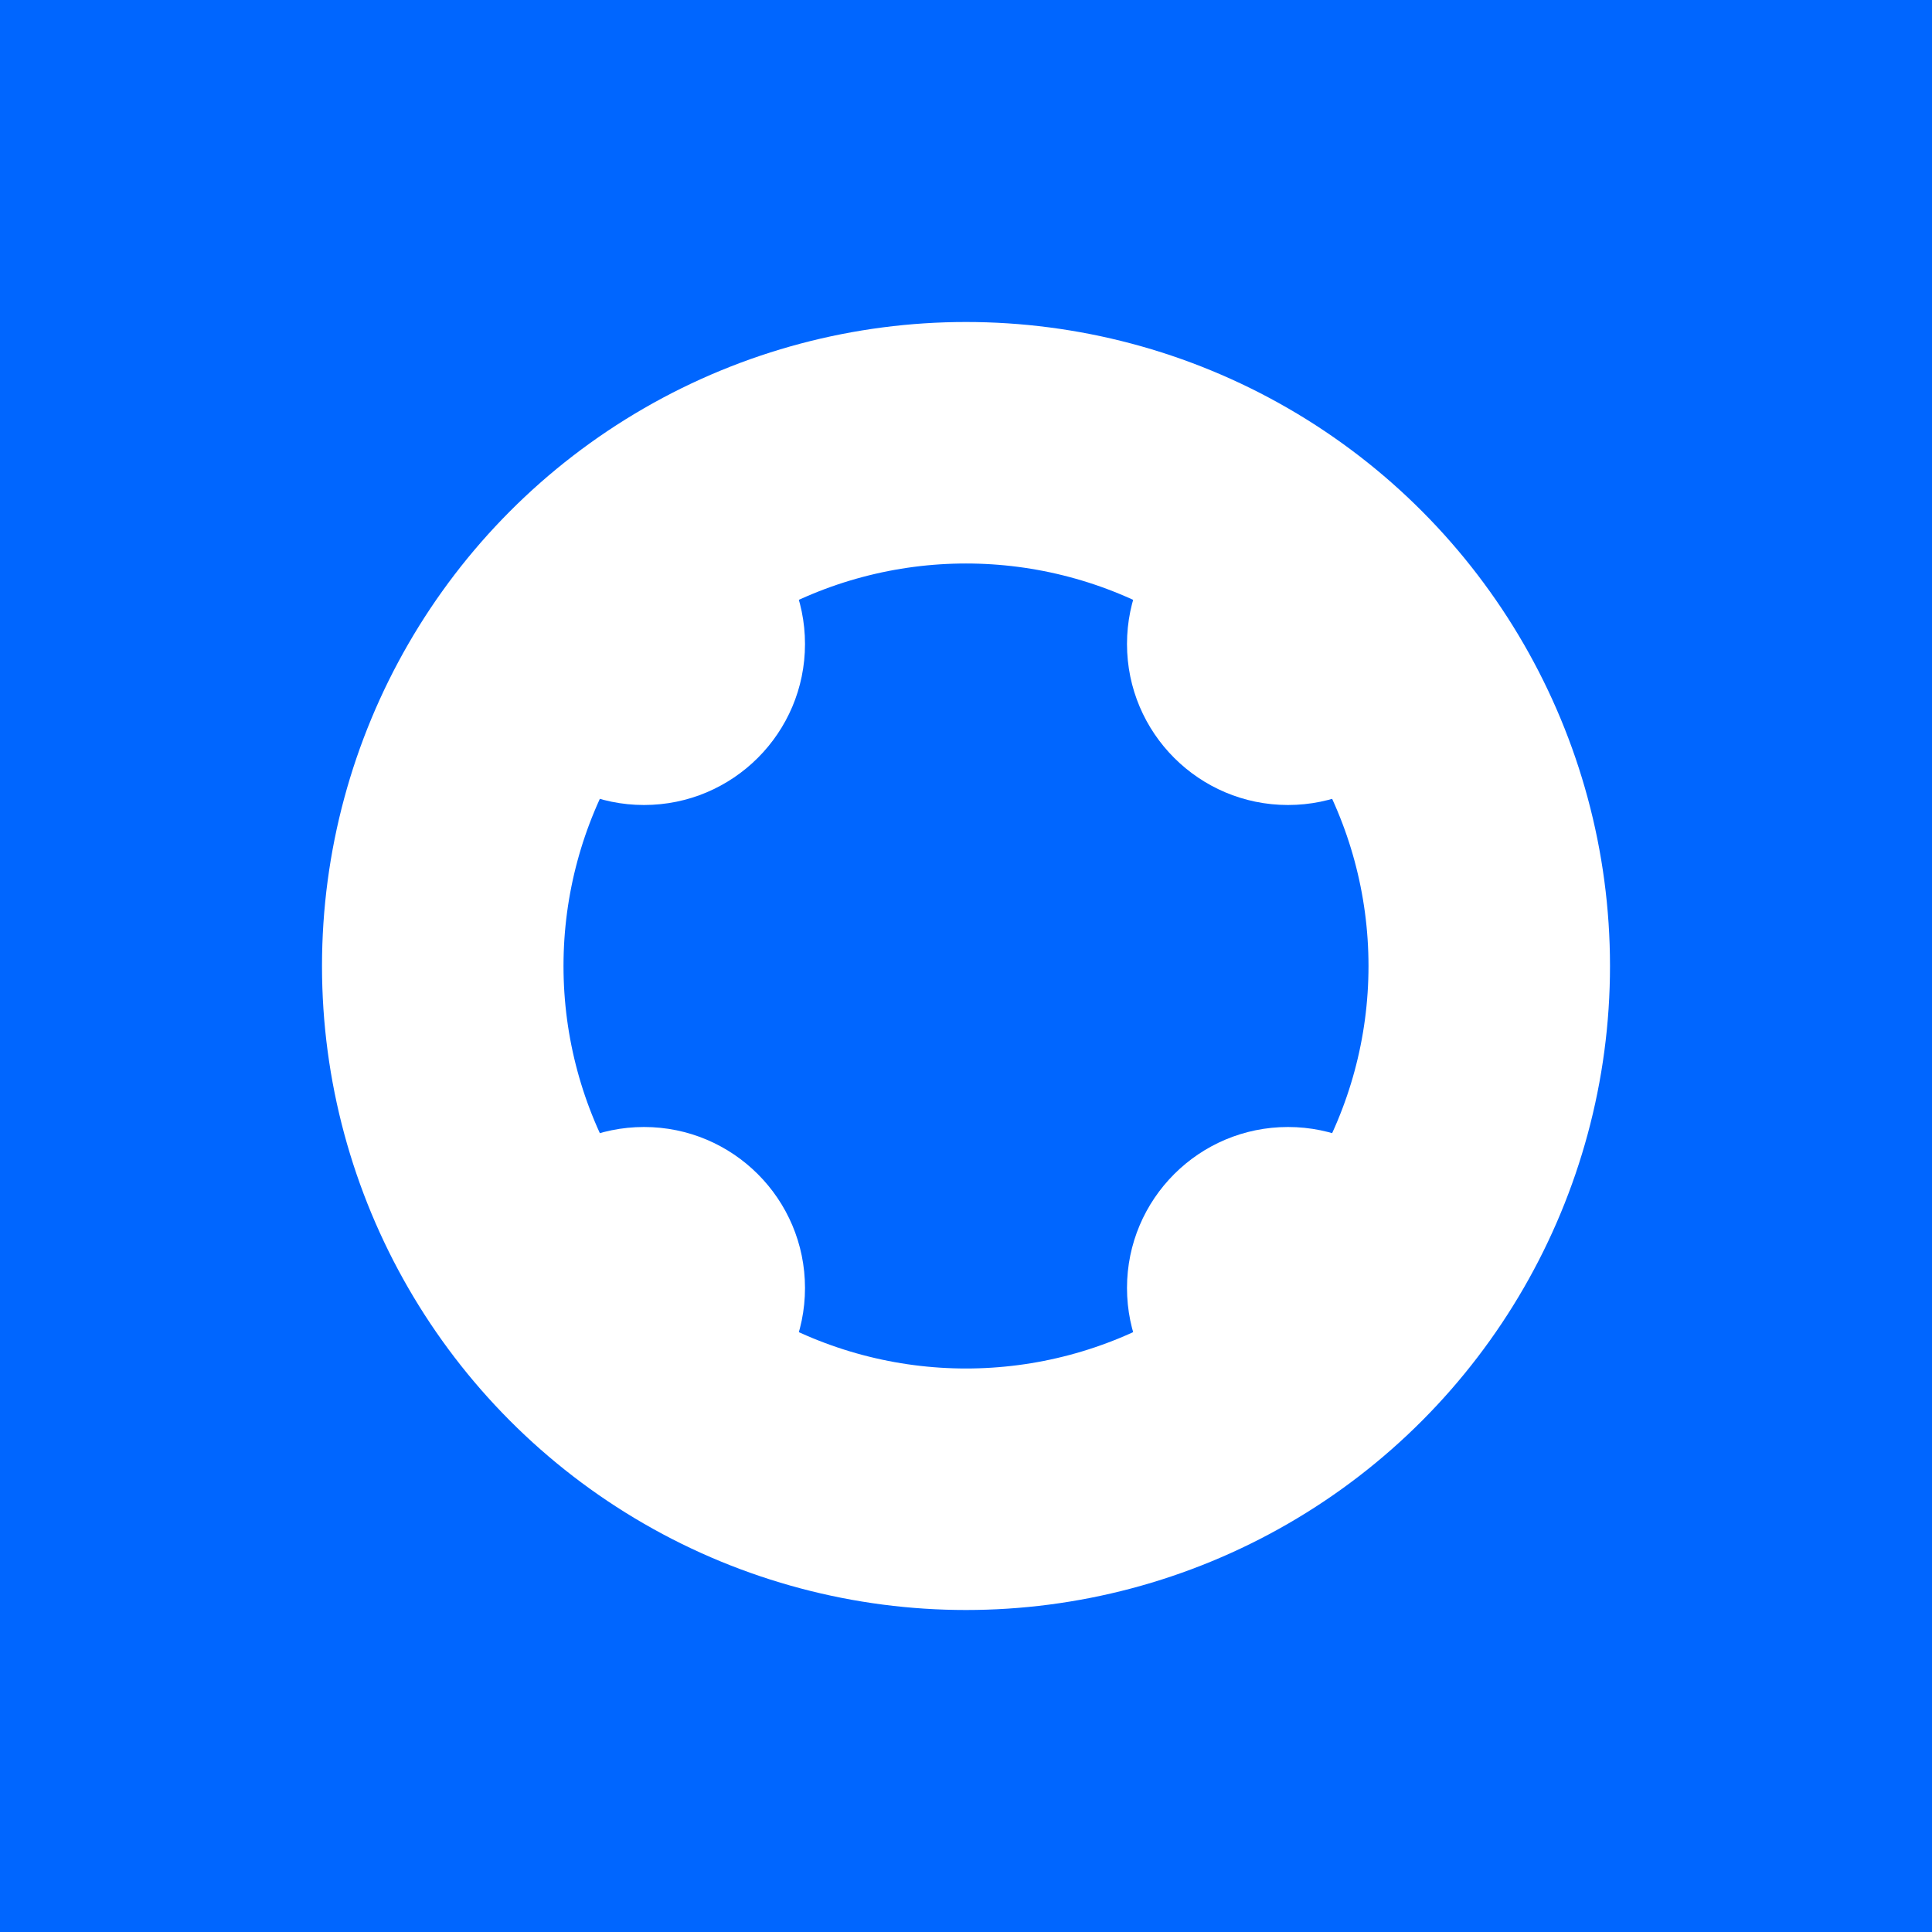
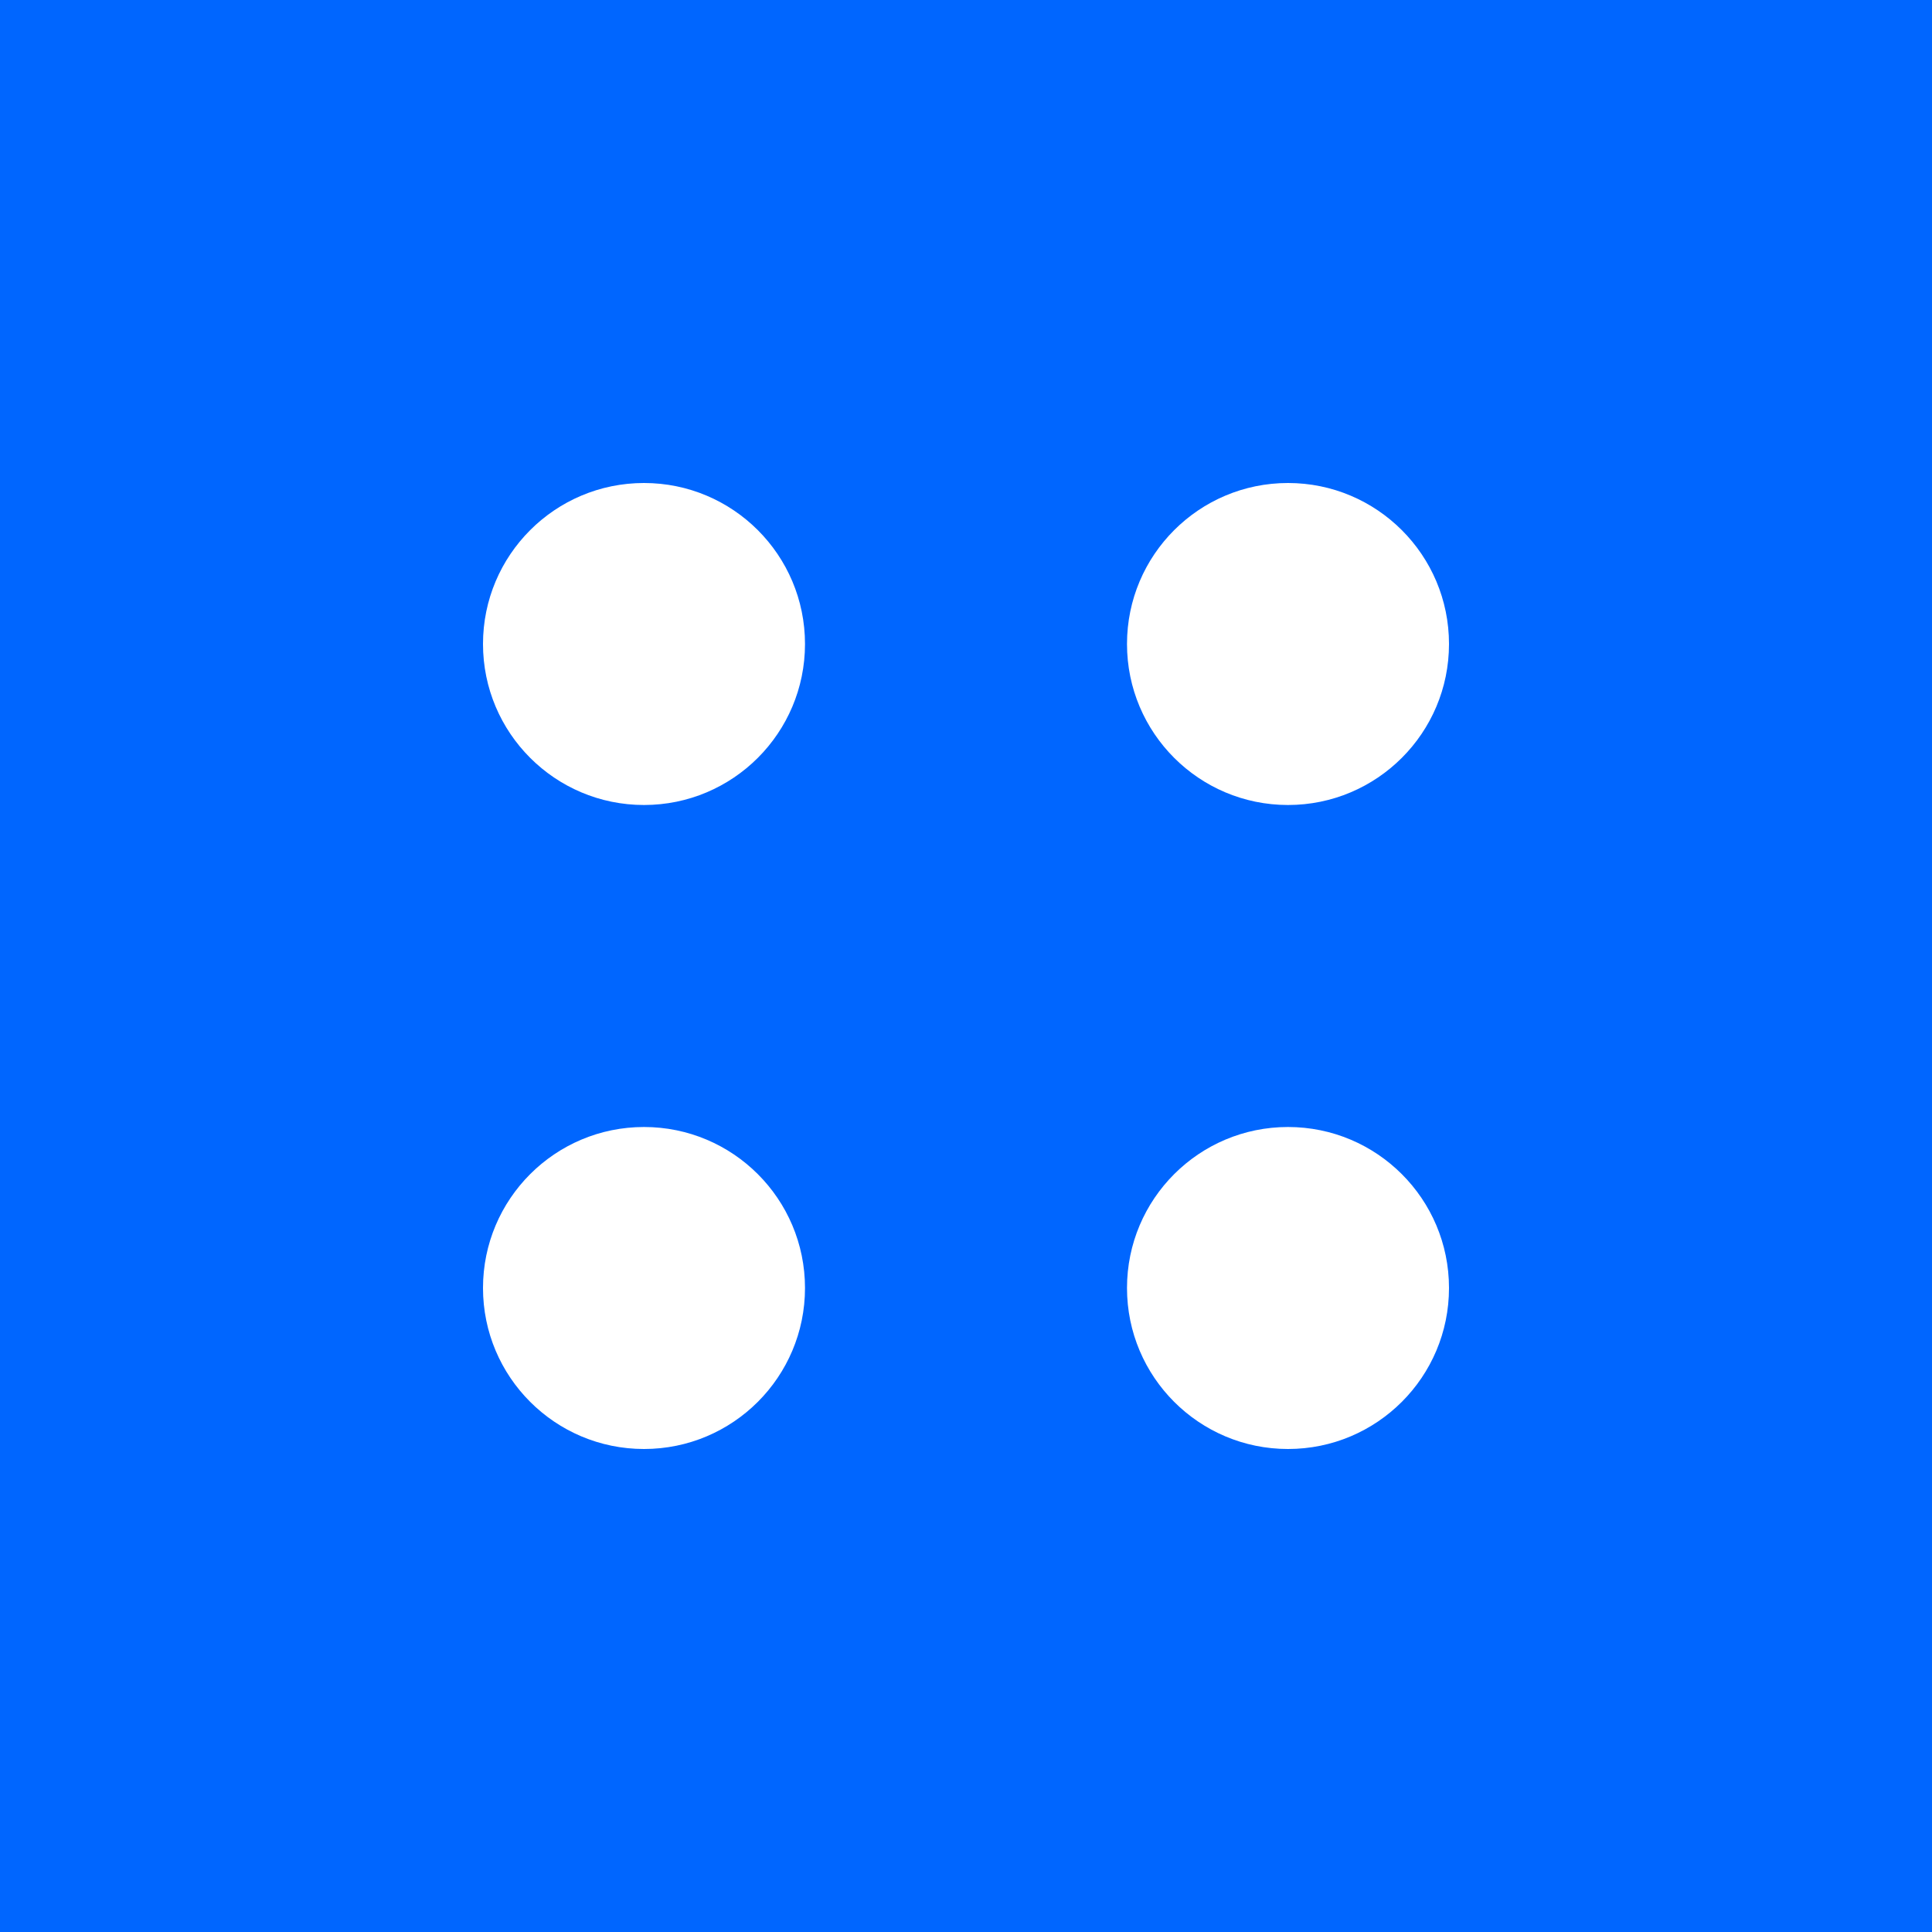
<svg xmlns="http://www.w3.org/2000/svg" width="600" height="600" viewBox="0 0 600 600" fill="none">
  <rect width="600" height="600" fill="#0066FF" />
  <circle cx="400" cy="200" r="50" fill="white" />
  <circle cx="200" cy="200" r="50" fill="white" />
  <circle cx="200" cy="400" r="50" fill="white" />
  <circle cx="400" cy="400" r="50" fill="white" />
-   <circle cx="300" cy="300" r="162.5" stroke="white" stroke-width="75" />
</svg>